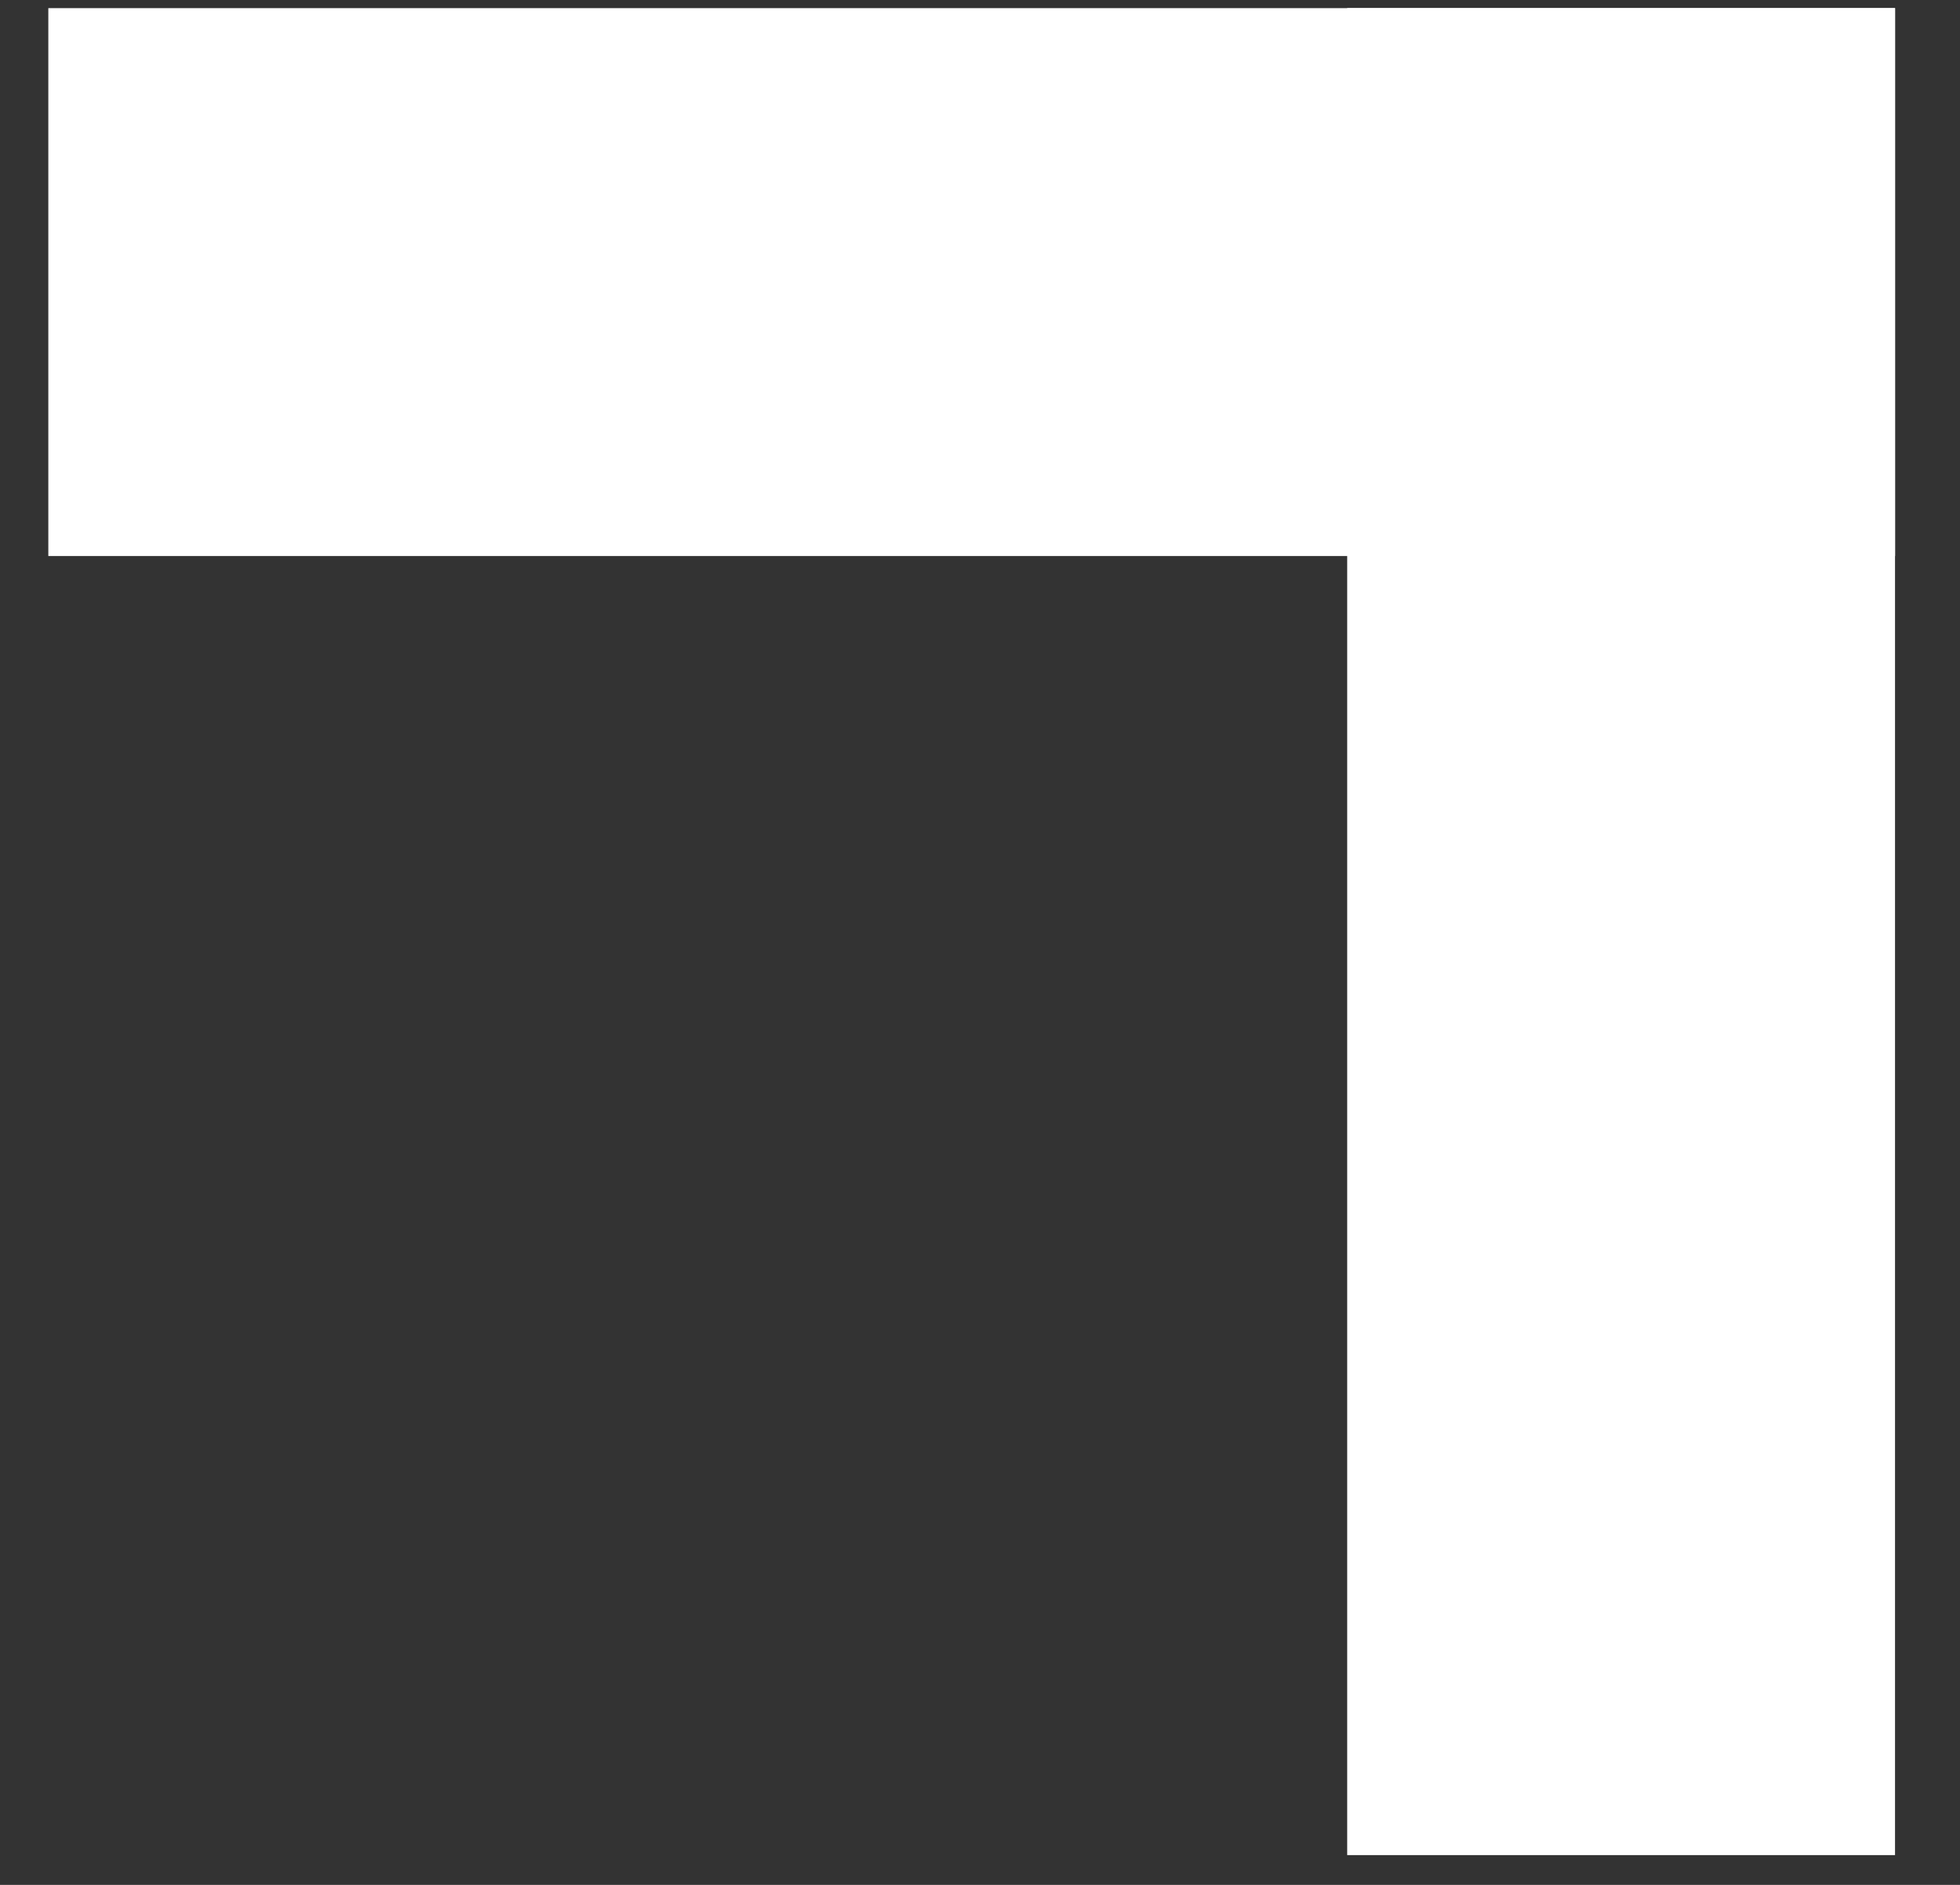
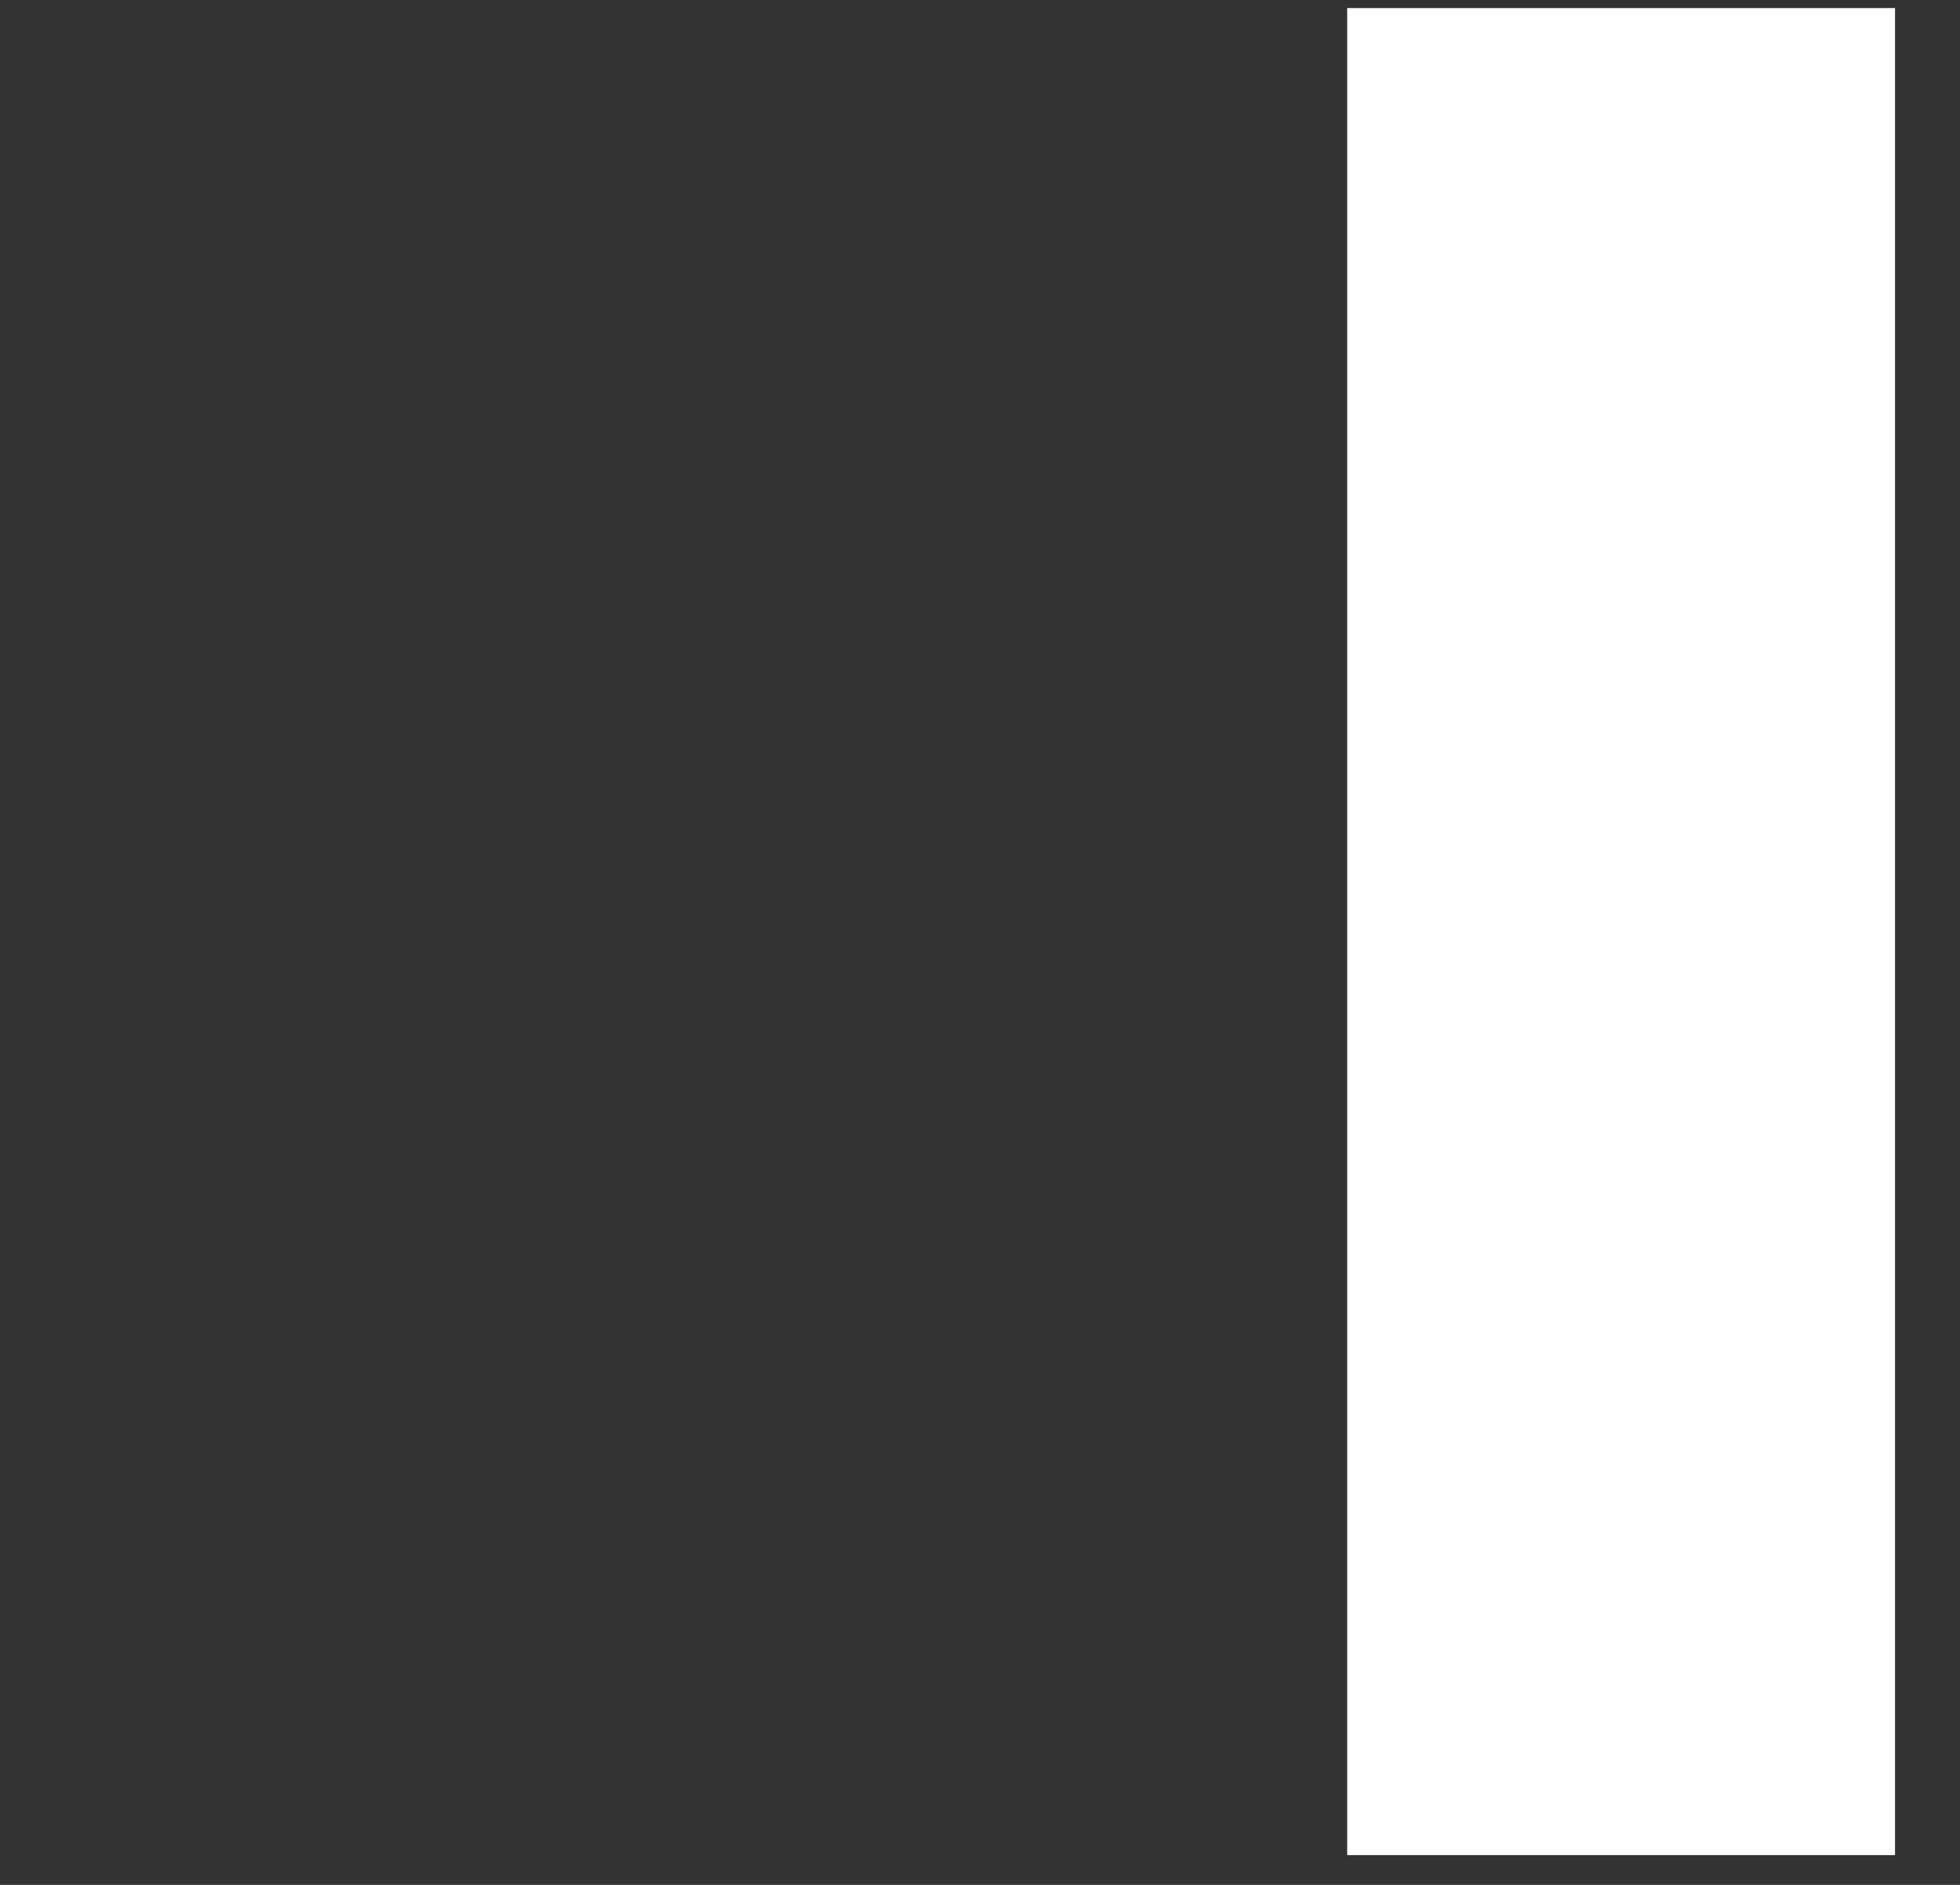
<svg xmlns="http://www.w3.org/2000/svg" width="26" height="25" viewBox="0 0 26 25" fill="none">
  <rect x="0" y="0" width="26" height="25" fill="#333333" stroke="none" />
  <rect x="17.871" y="24.605" width="24.498" height="7.267" transform="rotate(-90 17.871 24.605)" fill="white" />
-   <rect x="25.139" y="7.375" width="24.498" height="7.267" transform="rotate(180 25.139 7.375)" fill="white" />
</svg>